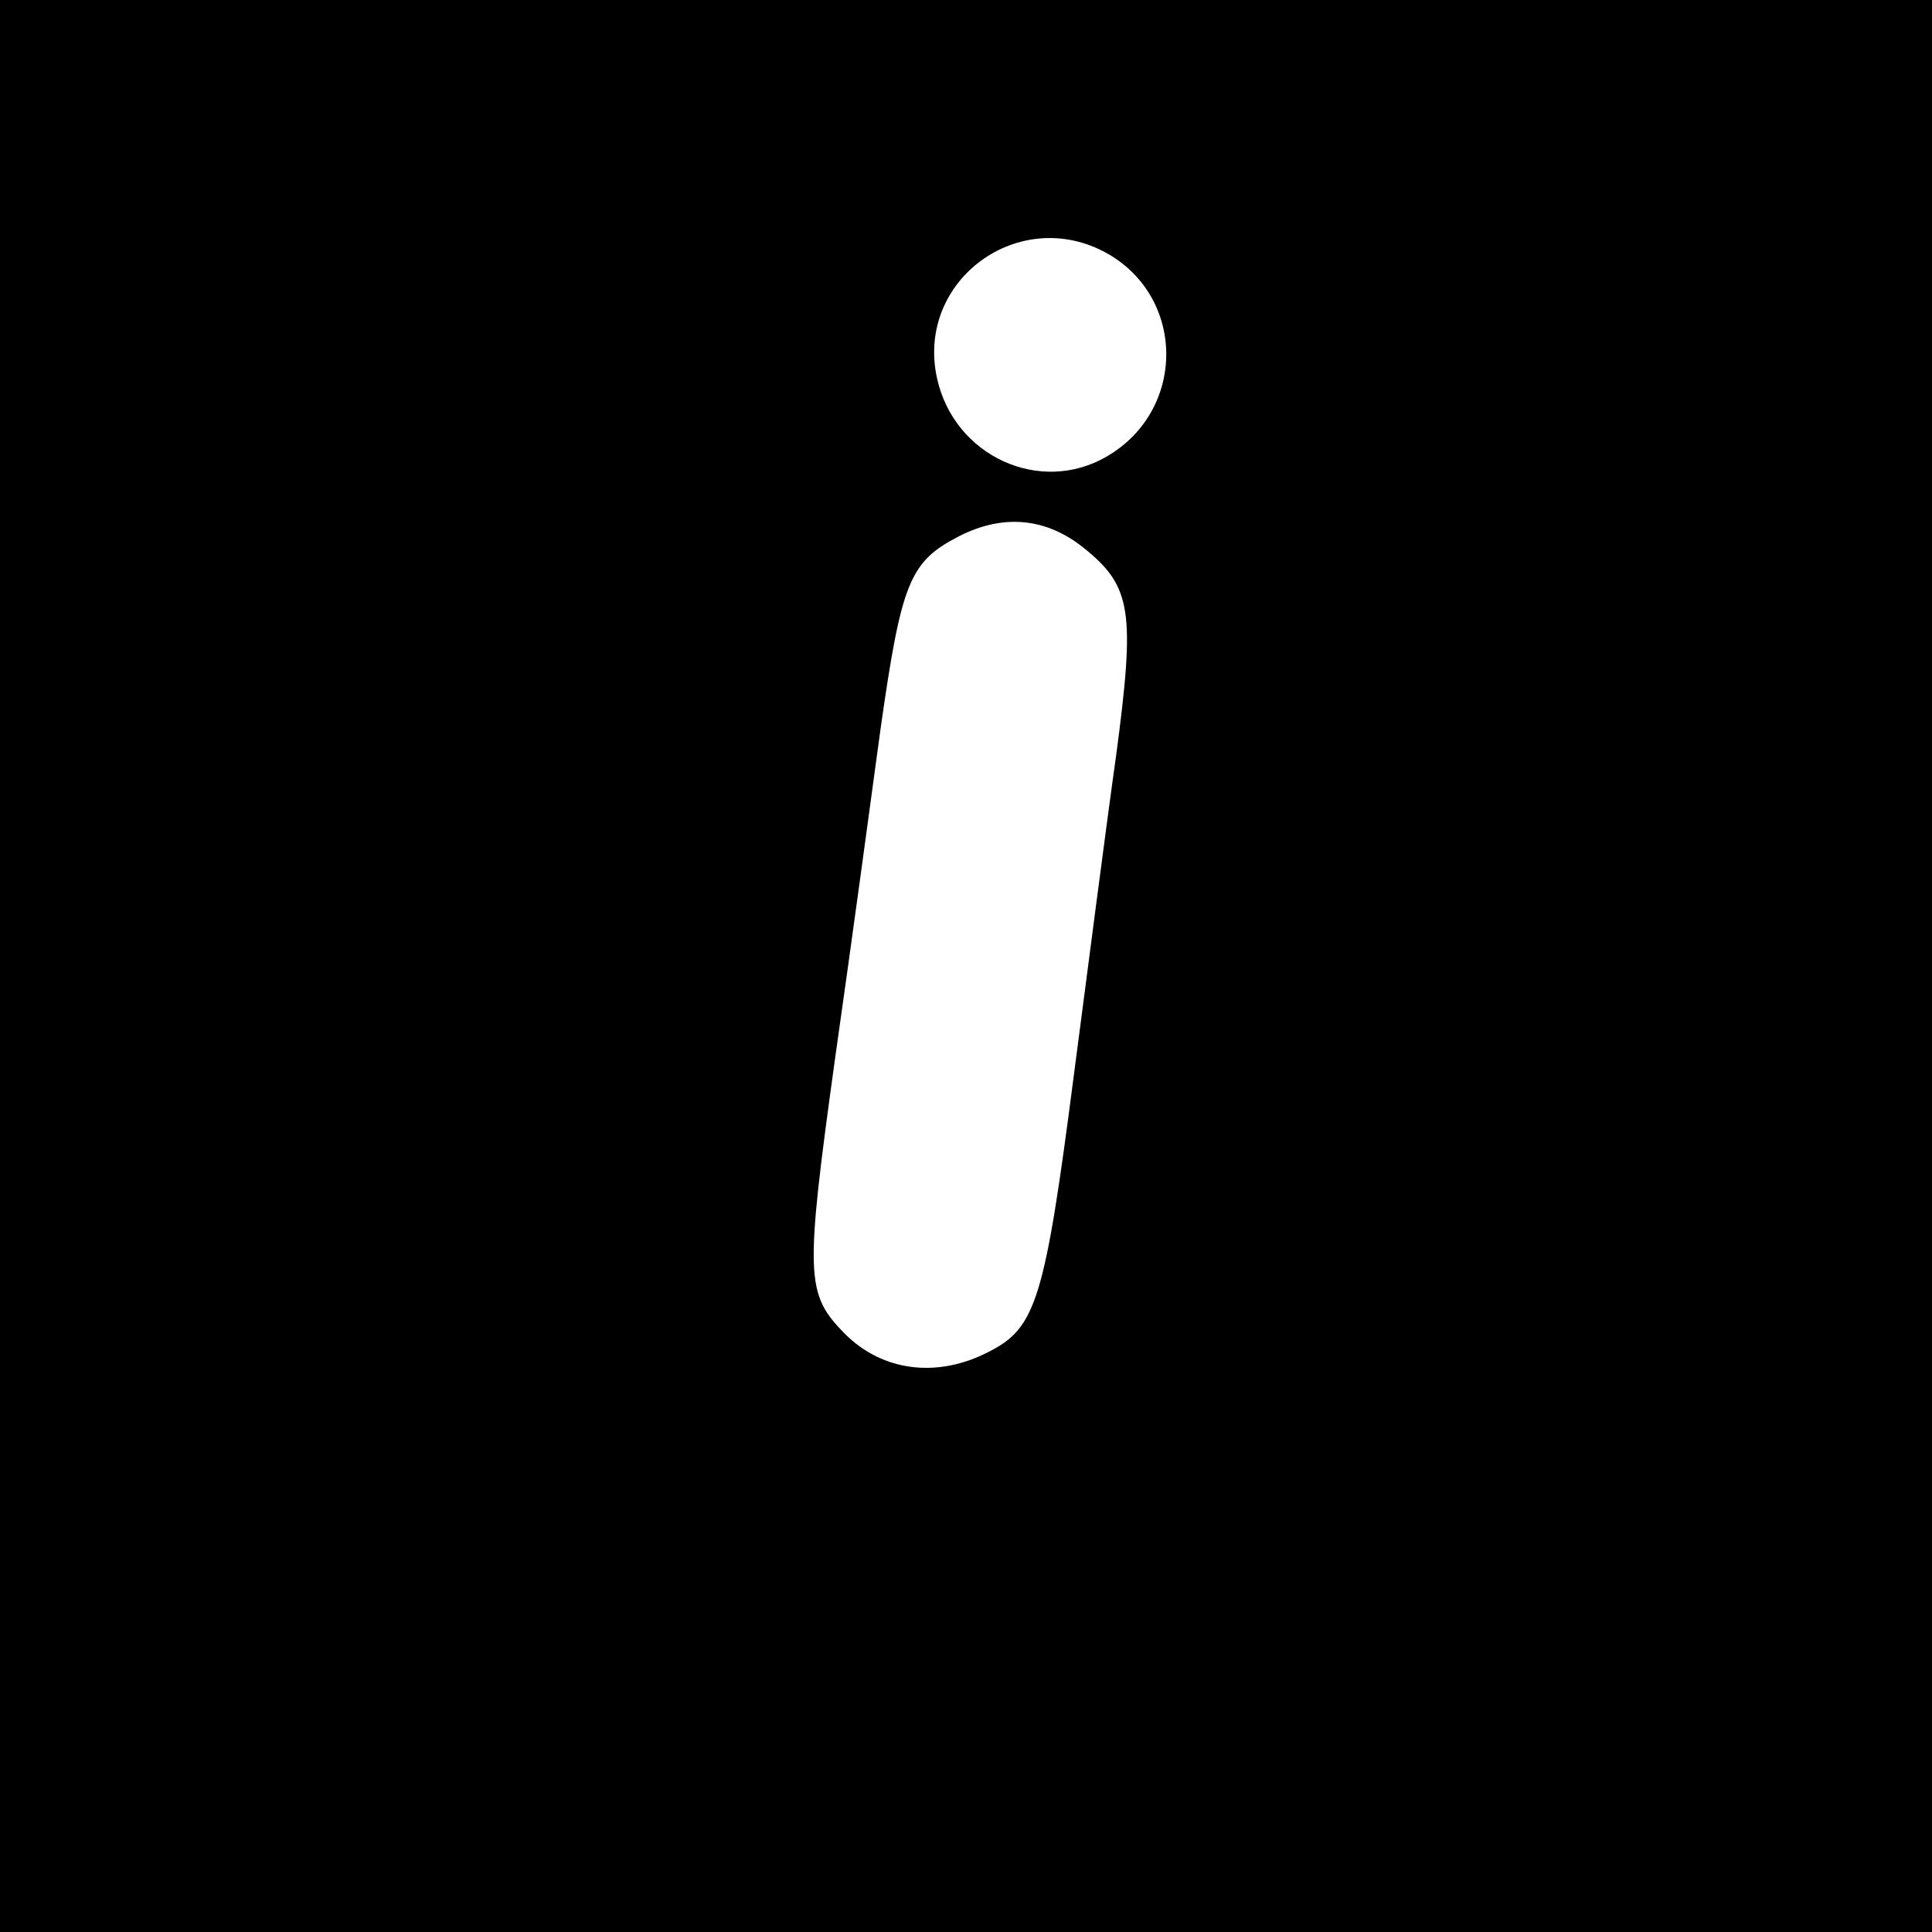
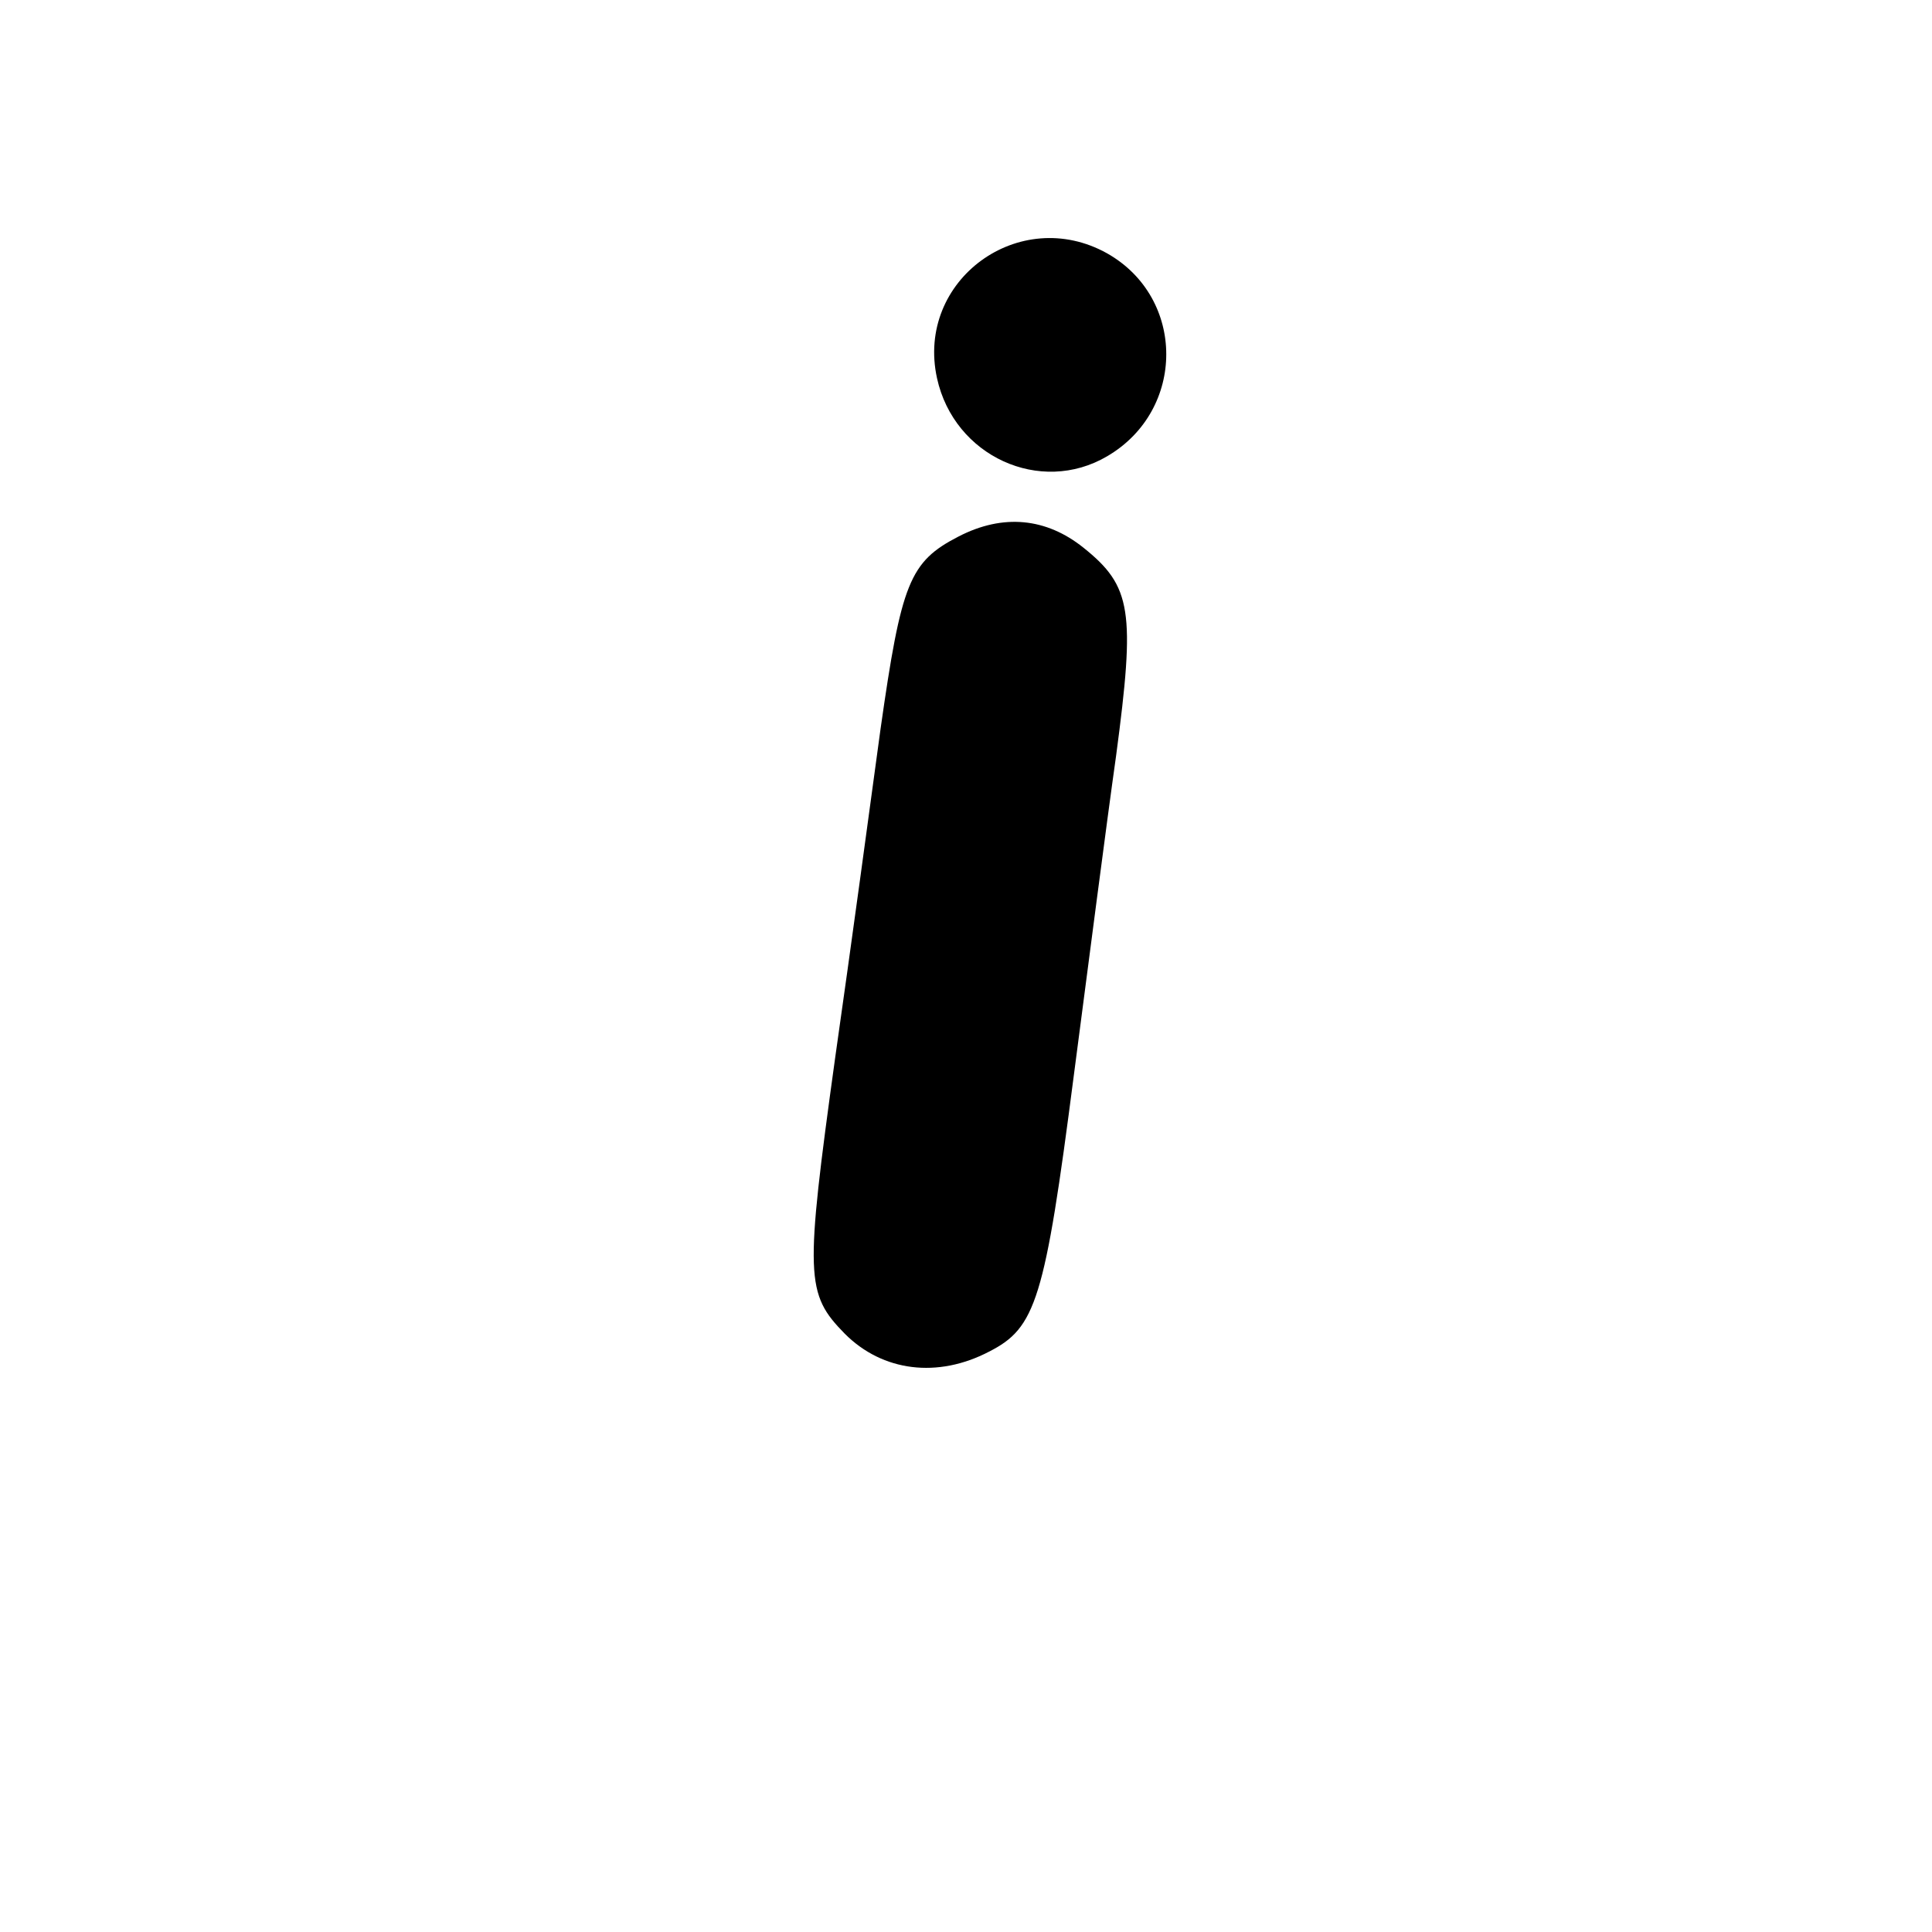
<svg xmlns="http://www.w3.org/2000/svg" version="1.0" width="260pt" height="260pt" viewBox="0 0 260 260" preserveAspectRatio="xMidYMid meet">
  <g transform="translate(0,260) scale(0.1,-0.1)" fill="#000000" stroke="none">
-     <path d="M0 1300 l0 -1300 1300 0 1300 0 0 1300 0 1300 -1300 0 -1300 0 0 -1300z m1490 959 c106 -60 106 -211 0 -273 -90 -53 -206 0 -229 105 -29 132 111 234 229 168z m-32 -396 c65 -52 70 -85 44 -280 -13 -92 -38 -286 -57 -431 -39 -302 -51 -339 -114 -371 -69 -36 -143 -27 -194 24 -53 54 -54 76 -13 372 21 147 48 346 61 442 28 197 39 225 105 259 60 31 118 25 168 -15z" />
+     <path d="M0 1300 z m1490 959 c106 -60 106 -211 0 -273 -90 -53 -206 0 -229 105 -29 132 111 234 229 168z m-32 -396 c65 -52 70 -85 44 -280 -13 -92 -38 -286 -57 -431 -39 -302 -51 -339 -114 -371 -69 -36 -143 -27 -194 24 -53 54 -54 76 -13 372 21 147 48 346 61 442 28 197 39 225 105 259 60 31 118 25 168 -15z" />
  </g>
</svg>